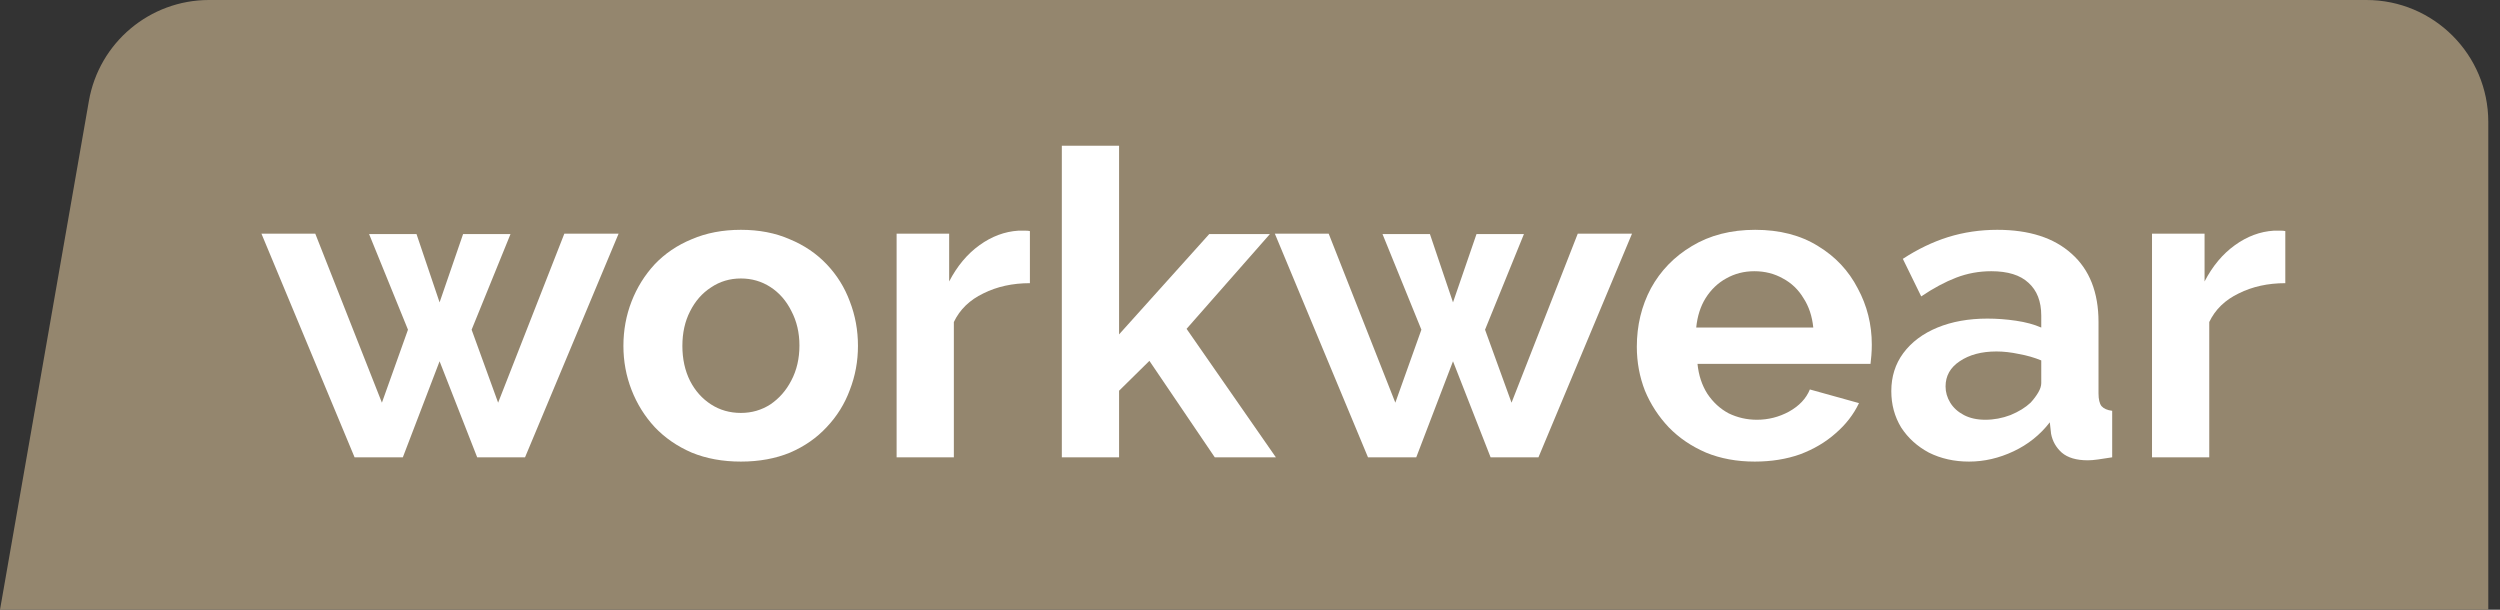
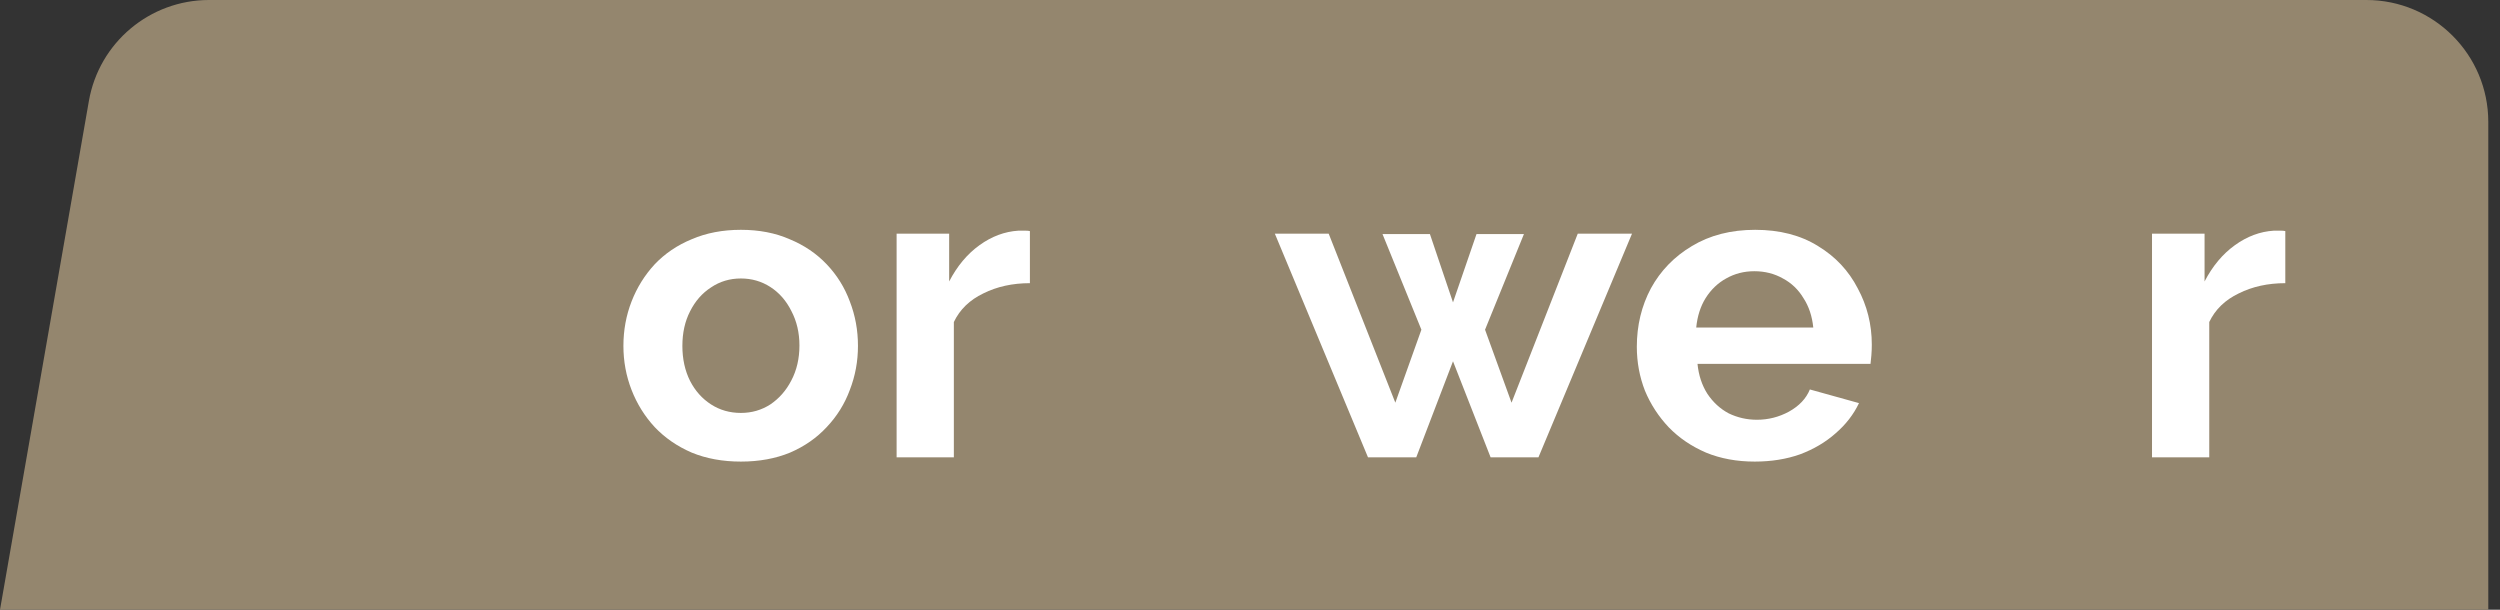
<svg xmlns="http://www.w3.org/2000/svg" width="205" height="50" viewBox="0 0 205 50" fill="none">
  <rect x="0" y="0" width="205" height="50" fill="#333333" stroke="none" />
  <path d="M7.289 8.279C8.125 3.493 12.281 0 17.14 0H194.04C199.563 0 204.04 4.477 204.04 10V50H0L7.289 8.279Z" fill="#94866E" />
-   <path d="M46.276 19.16H50.725L43.053 37.5H39.129L36.046 29.625L33.033 37.5H29.075L21.438 19.16H25.852L31.317 33.02L33.454 27.035L30.266 19.195H34.154L36.046 24.795L37.973 19.195H41.861L38.673 27.035L40.846 33.02L46.276 19.16Z" fill="white" />
  <path d="M60.754 37.85C59.26 37.85 57.917 37.605 56.725 37.115C55.534 36.602 54.519 35.902 53.678 35.015C52.86 34.128 52.23 33.113 51.786 31.97C51.342 30.827 51.12 29.625 51.12 28.365C51.12 27.082 51.342 25.868 51.786 24.725C52.23 23.582 52.86 22.567 53.678 21.68C54.519 20.793 55.534 20.105 56.725 19.615C57.917 19.102 59.26 18.845 60.754 18.845C62.249 18.845 63.58 19.102 64.748 19.615C65.939 20.105 66.955 20.793 67.796 21.68C68.637 22.567 69.267 23.582 69.688 24.725C70.131 25.868 70.353 27.082 70.353 28.365C70.353 29.625 70.131 30.827 69.688 31.97C69.267 33.113 68.637 34.128 67.796 35.015C66.978 35.902 65.974 36.602 64.783 37.115C63.592 37.605 62.249 37.85 60.754 37.85ZM55.955 28.365C55.955 29.438 56.165 30.395 56.585 31.235C57.006 32.052 57.578 32.693 58.302 33.16C59.026 33.627 59.843 33.86 60.754 33.86C61.642 33.86 62.447 33.627 63.172 33.16C63.895 32.67 64.468 32.017 64.888 31.2C65.332 30.36 65.554 29.403 65.554 28.33C65.554 27.28 65.332 26.335 64.888 25.495C64.468 24.655 63.895 24.002 63.172 23.535C62.447 23.068 61.642 22.835 60.754 22.835C59.843 22.835 59.026 23.08 58.302 23.57C57.578 24.037 57.006 24.69 56.585 25.53C56.165 26.347 55.955 27.292 55.955 28.365Z" fill="white" />
  <path d="M84.452 23.22C83.027 23.22 81.754 23.5 80.633 24.06C79.512 24.597 78.707 25.378 78.216 26.405V37.5H73.522V19.16H77.831V23.08C78.485 21.82 79.314 20.828 80.318 20.105C81.322 19.382 82.385 18.985 83.506 18.915C83.763 18.915 83.962 18.915 84.102 18.915C84.242 18.915 84.359 18.927 84.452 18.95V23.22Z" fill="white" />
-   <path d="M99.611 37.5L94.251 29.59L91.764 32.04V37.5H87.07V11.95H91.764V27.42L99.156 19.195H104.131L97.299 26.965L104.621 37.5H99.611Z" fill="white" />
  <path d="M129.376 19.16H133.825L126.153 37.5H122.229L119.146 29.625L116.133 37.5H112.175L104.537 19.16H108.952L114.417 33.02L116.554 27.035L113.366 19.195H117.254L119.146 24.795L121.073 19.195H124.962L121.774 27.035L123.946 33.02L129.376 19.16Z" fill="white" />
  <path d="M143.889 37.85C142.418 37.85 141.087 37.605 139.896 37.115C138.704 36.602 137.689 35.913 136.848 35.05C136.007 34.163 135.353 33.16 134.886 32.04C134.442 30.897 134.22 29.695 134.22 28.435C134.22 26.685 134.606 25.087 135.376 23.64C136.17 22.193 137.292 21.038 138.74 20.175C140.211 19.288 141.939 18.845 143.924 18.845C145.933 18.845 147.649 19.288 149.074 20.175C150.499 21.038 151.585 22.193 152.332 23.64C153.103 25.063 153.488 26.603 153.488 28.26C153.488 28.54 153.477 28.832 153.453 29.135C153.43 29.415 153.407 29.648 153.383 29.835H139.195C139.288 30.768 139.557 31.585 140.001 32.285C140.468 32.985 141.052 33.522 141.752 33.895C142.476 34.245 143.247 34.42 144.064 34.42C144.999 34.42 145.875 34.198 146.692 33.755C147.533 33.288 148.105 32.682 148.409 31.935L152.437 33.055C151.994 33.988 151.351 34.817 150.51 35.54C149.693 36.263 148.724 36.835 147.603 37.255C146.482 37.652 145.244 37.85 143.889 37.85ZM139.09 26.86H148.689C148.595 25.927 148.327 25.122 147.883 24.445C147.463 23.745 146.902 23.208 146.201 22.835C145.501 22.438 144.718 22.24 143.854 22.24C143.014 22.24 142.243 22.438 141.542 22.835C140.865 23.208 140.304 23.745 139.861 24.445C139.44 25.122 139.183 25.927 139.09 26.86Z" fill="white" />
-   <path d="M155.087 32.075C155.087 30.885 155.414 29.847 156.068 28.96C156.745 28.05 157.679 27.35 158.87 26.86C160.062 26.37 161.428 26.125 162.969 26.125C163.74 26.125 164.522 26.183 165.316 26.3C166.111 26.417 166.8 26.603 167.383 26.86V25.88C167.383 24.713 167.033 23.815 166.332 23.185C165.655 22.555 164.639 22.24 163.285 22.24C162.28 22.24 161.323 22.415 160.412 22.765C159.501 23.115 158.543 23.628 157.539 24.305L156.033 21.225C157.247 20.432 158.485 19.837 159.746 19.44C161.031 19.043 162.374 18.845 163.775 18.845C166.391 18.845 168.423 19.498 169.871 20.805C171.342 22.112 172.078 23.978 172.078 26.405V32.25C172.078 32.74 172.16 33.09 172.323 33.3C172.51 33.51 172.802 33.638 173.199 33.685V37.5C172.778 37.57 172.393 37.628 172.043 37.675C171.716 37.722 171.436 37.745 171.202 37.745C170.268 37.745 169.555 37.535 169.065 37.115C168.598 36.695 168.306 36.182 168.189 35.575L168.084 34.63C167.29 35.657 166.297 36.45 165.106 37.01C163.915 37.57 162.701 37.85 161.463 37.85C160.248 37.85 159.151 37.605 158.17 37.115C157.212 36.602 156.453 35.913 155.893 35.05C155.355 34.163 155.087 33.172 155.087 32.075ZM166.508 33.02C166.764 32.74 166.975 32.46 167.138 32.18C167.302 31.9 167.383 31.643 167.383 31.41V29.555C166.823 29.322 166.216 29.147 165.562 29.03C164.908 28.89 164.289 28.82 163.705 28.82C162.49 28.82 161.486 29.088 160.692 29.625C159.921 30.138 159.536 30.827 159.536 31.69C159.536 32.157 159.665 32.6 159.921 33.02C160.178 33.44 160.552 33.778 161.042 34.035C161.533 34.292 162.117 34.42 162.794 34.42C163.495 34.42 164.184 34.292 164.861 34.035C165.538 33.755 166.087 33.417 166.508 33.02Z" fill="white" />
  <path d="M187.395 23.22C185.97 23.22 184.697 23.5 183.576 24.06C182.455 24.597 181.649 25.378 181.159 26.405V37.5H176.465V19.16H180.774V23.08C181.427 21.82 182.257 20.828 183.261 20.105C184.265 19.382 185.328 18.985 186.449 18.915C186.706 18.915 186.904 18.915 187.044 18.915C187.185 18.915 187.301 18.927 187.395 18.95V23.22Z" fill="white" />
</svg>